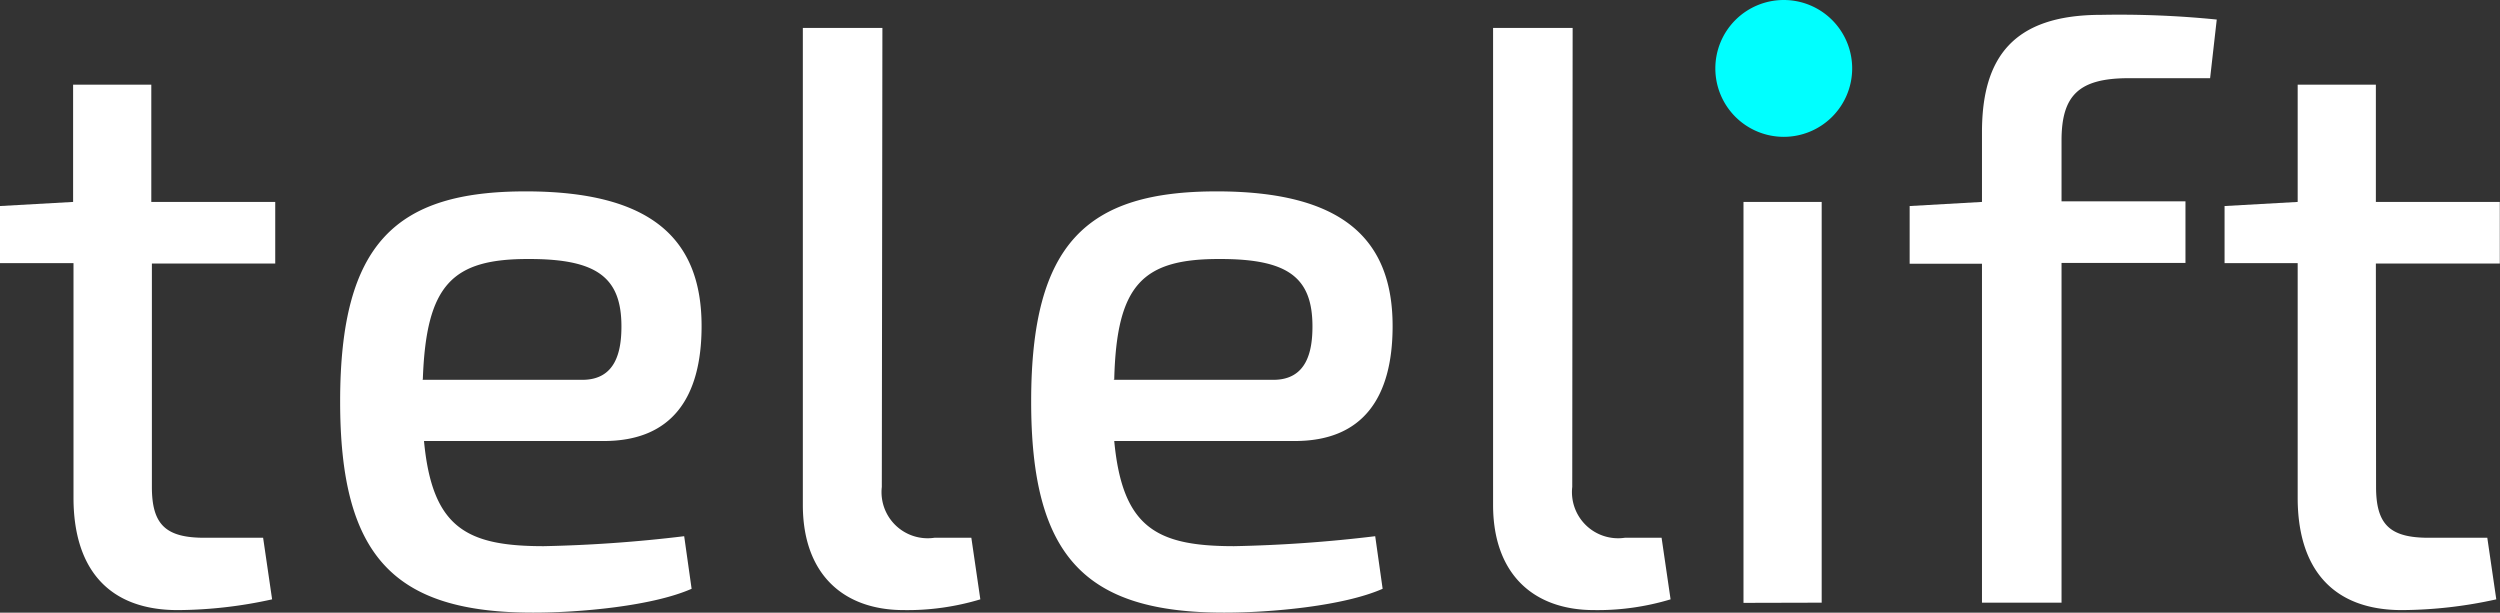
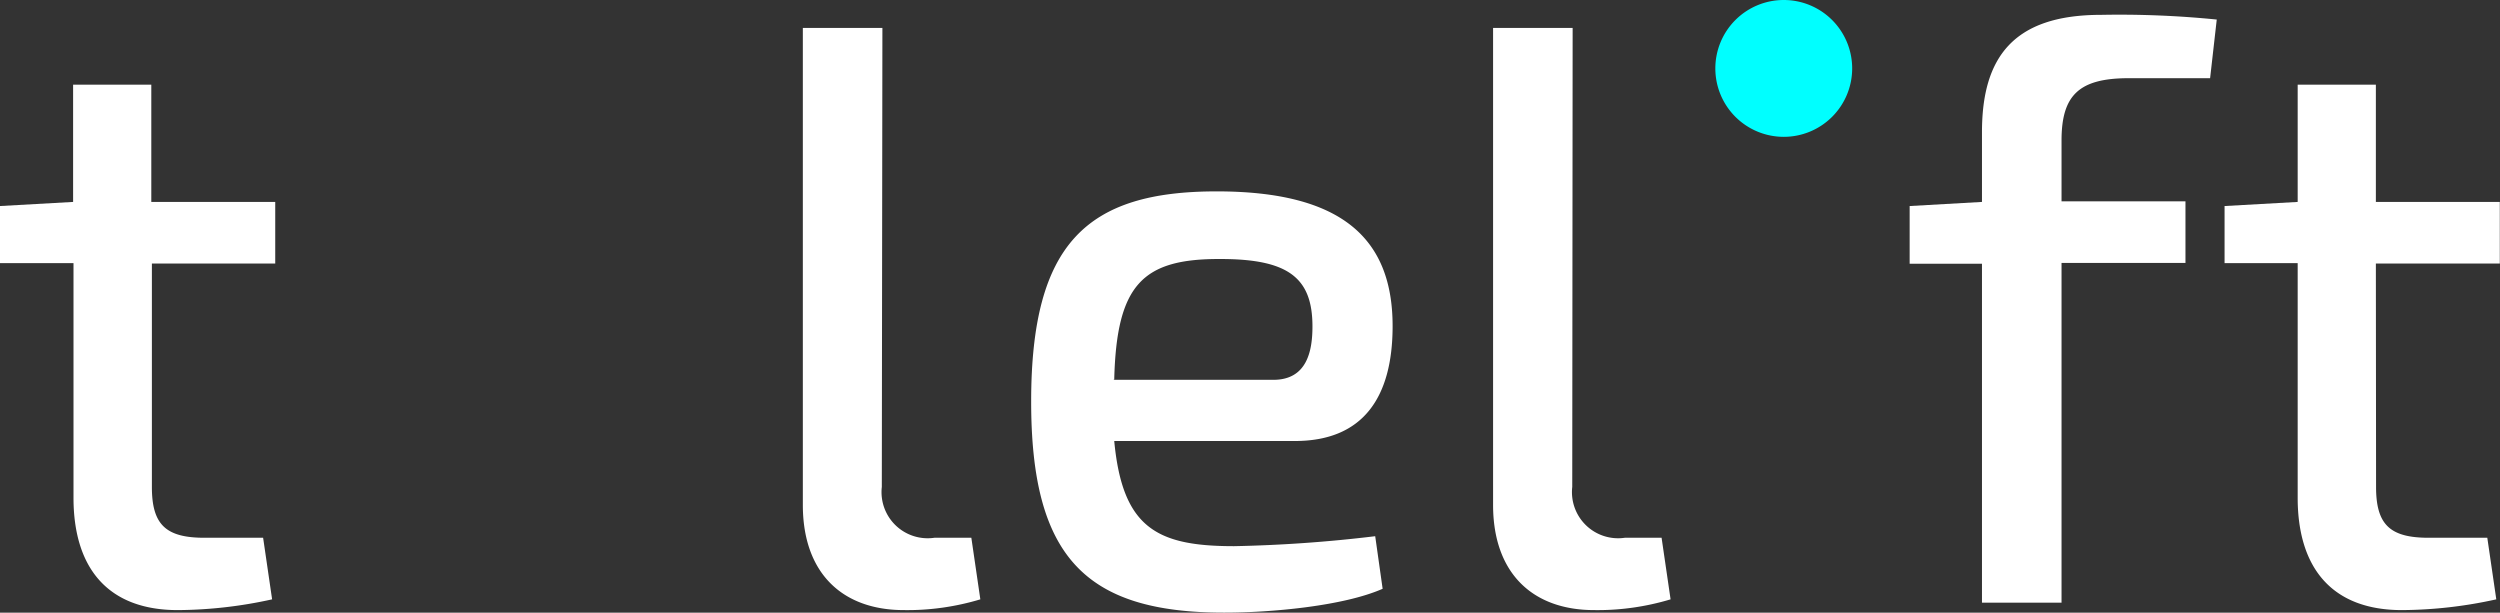
<svg xmlns="http://www.w3.org/2000/svg" viewBox="0 0 127.89 31.34">
  <rect x="0" y="0" width="127.89" height="31.34" fill="#333333" stroke="none" />
  <defs>
    <style>.cls-1{fill:#fff;}.cls-2{fill:aqua;}</style>
  </defs>
  <title>Ресурс 4</title>
  <g id="Слой_2" data-name="Слой 2">
    <g id="Слой_1-2" data-name="Слой 1">
      <path class="cls-1" d="M7.77,24.91c0,1.93.71,2.6,2.69,2.6h3l.46,3.15a22.71,22.71,0,0,1-4.83.55c-3.49,0-5.33-2.06-5.33-5.75v-12H0V10.54l3.74-.21v-6h4v6h6.34v3.15H7.77Z" />
-       <path class="cls-1" d="M35,27.43l.38,2.69c-2,.88-5.67,1.22-8.11,1.22-7.14,0-9.87-2.9-9.87-10.8,0-8.11,2.86-10.75,9.49-10.75,6.38,0,9,2.39,9,6.89,0,3.7-1.55,5.88-5,5.88h-9.2c.42,4.45,2.18,5.38,6.13,5.38A71.31,71.31,0,0,0,35,27.43Zm-13.4-8h8.19c1.72,0,2-1.47,2-2.73,0-2.48-1.22-3.45-4.7-3.45C23.14,13.23,21.8,14.54,21.63,19.41Z" />
      <path class="cls-1" d="M45.11,24.91a2.36,2.36,0,0,0,2.69,2.6h1.89l.46,3.15a12.92,12.92,0,0,1-3.91.55c-3.15,0-5.17-1.89-5.17-5.38V1.43h4.07Z" />
      <path class="cls-1" d="M70.35,27.43l.38,2.69c-2,.88-5.67,1.22-8.11,1.22-7.14,0-9.87-2.9-9.87-10.8,0-8.11,2.86-10.75,9.49-10.75,6.38,0,9,2.39,9,6.89,0,3.7-1.55,5.88-5,5.88H57c.42,4.45,2.18,5.38,6.13,5.38A71.31,71.31,0,0,0,70.35,27.43Zm-13.4-8h8.19c1.72,0,2-1.47,2-2.73,0-2.48-1.22-3.45-4.7-3.45C58.46,13.23,57.12,14.54,57,19.41Z" />
      <path class="cls-1" d="M80.43,24.91a2.36,2.36,0,0,0,2.69,2.6H85l.46,3.15a12.92,12.92,0,0,1-3.91.55c-3.15,0-5.17-1.89-5.17-5.38V1.43h4.07Z" />
-       <path class="cls-1" d="M92.19,1.6a1.06,1.06,0,0,1,1.18,1.18V5.13c0,.8-.38,1.22-1.18,1.22H90.26c-.8,0-1.18-.42-1.18-1.22V2.77A1.06,1.06,0,0,1,90.26,1.6Zm-3,29.24V10.33h4v20.5Z" />
      <path class="cls-1" d="M108.9,4c-2.56,0-3.44.88-3.44,3.19v3.11h6.34v3.15h-6.34V30.83h-4.07V13.49h-3.7V10.54l3.7-.21V6.76c0-3.82,1.6-6,6.09-6A49.84,49.84,0,0,1,113.4,1l-.34,3Z" />
      <path class="cls-1" d="M121.55,24.91c0,1.93.71,2.6,2.69,2.6h3l.46,3.15a22.71,22.71,0,0,1-4.83.55c-3.49,0-5.33-2.06-5.33-5.75v-12h-3.74V10.54l3.74-.21v-6h4v6h6.34v3.15h-6.34Z" />
      <path class="cls-2" d="M91.25,7a3.5,3.5,0,1,0-3.5-3.5A3.5,3.5,0,0,0,91.25,7" />
    </g>
  </g>
</svg>